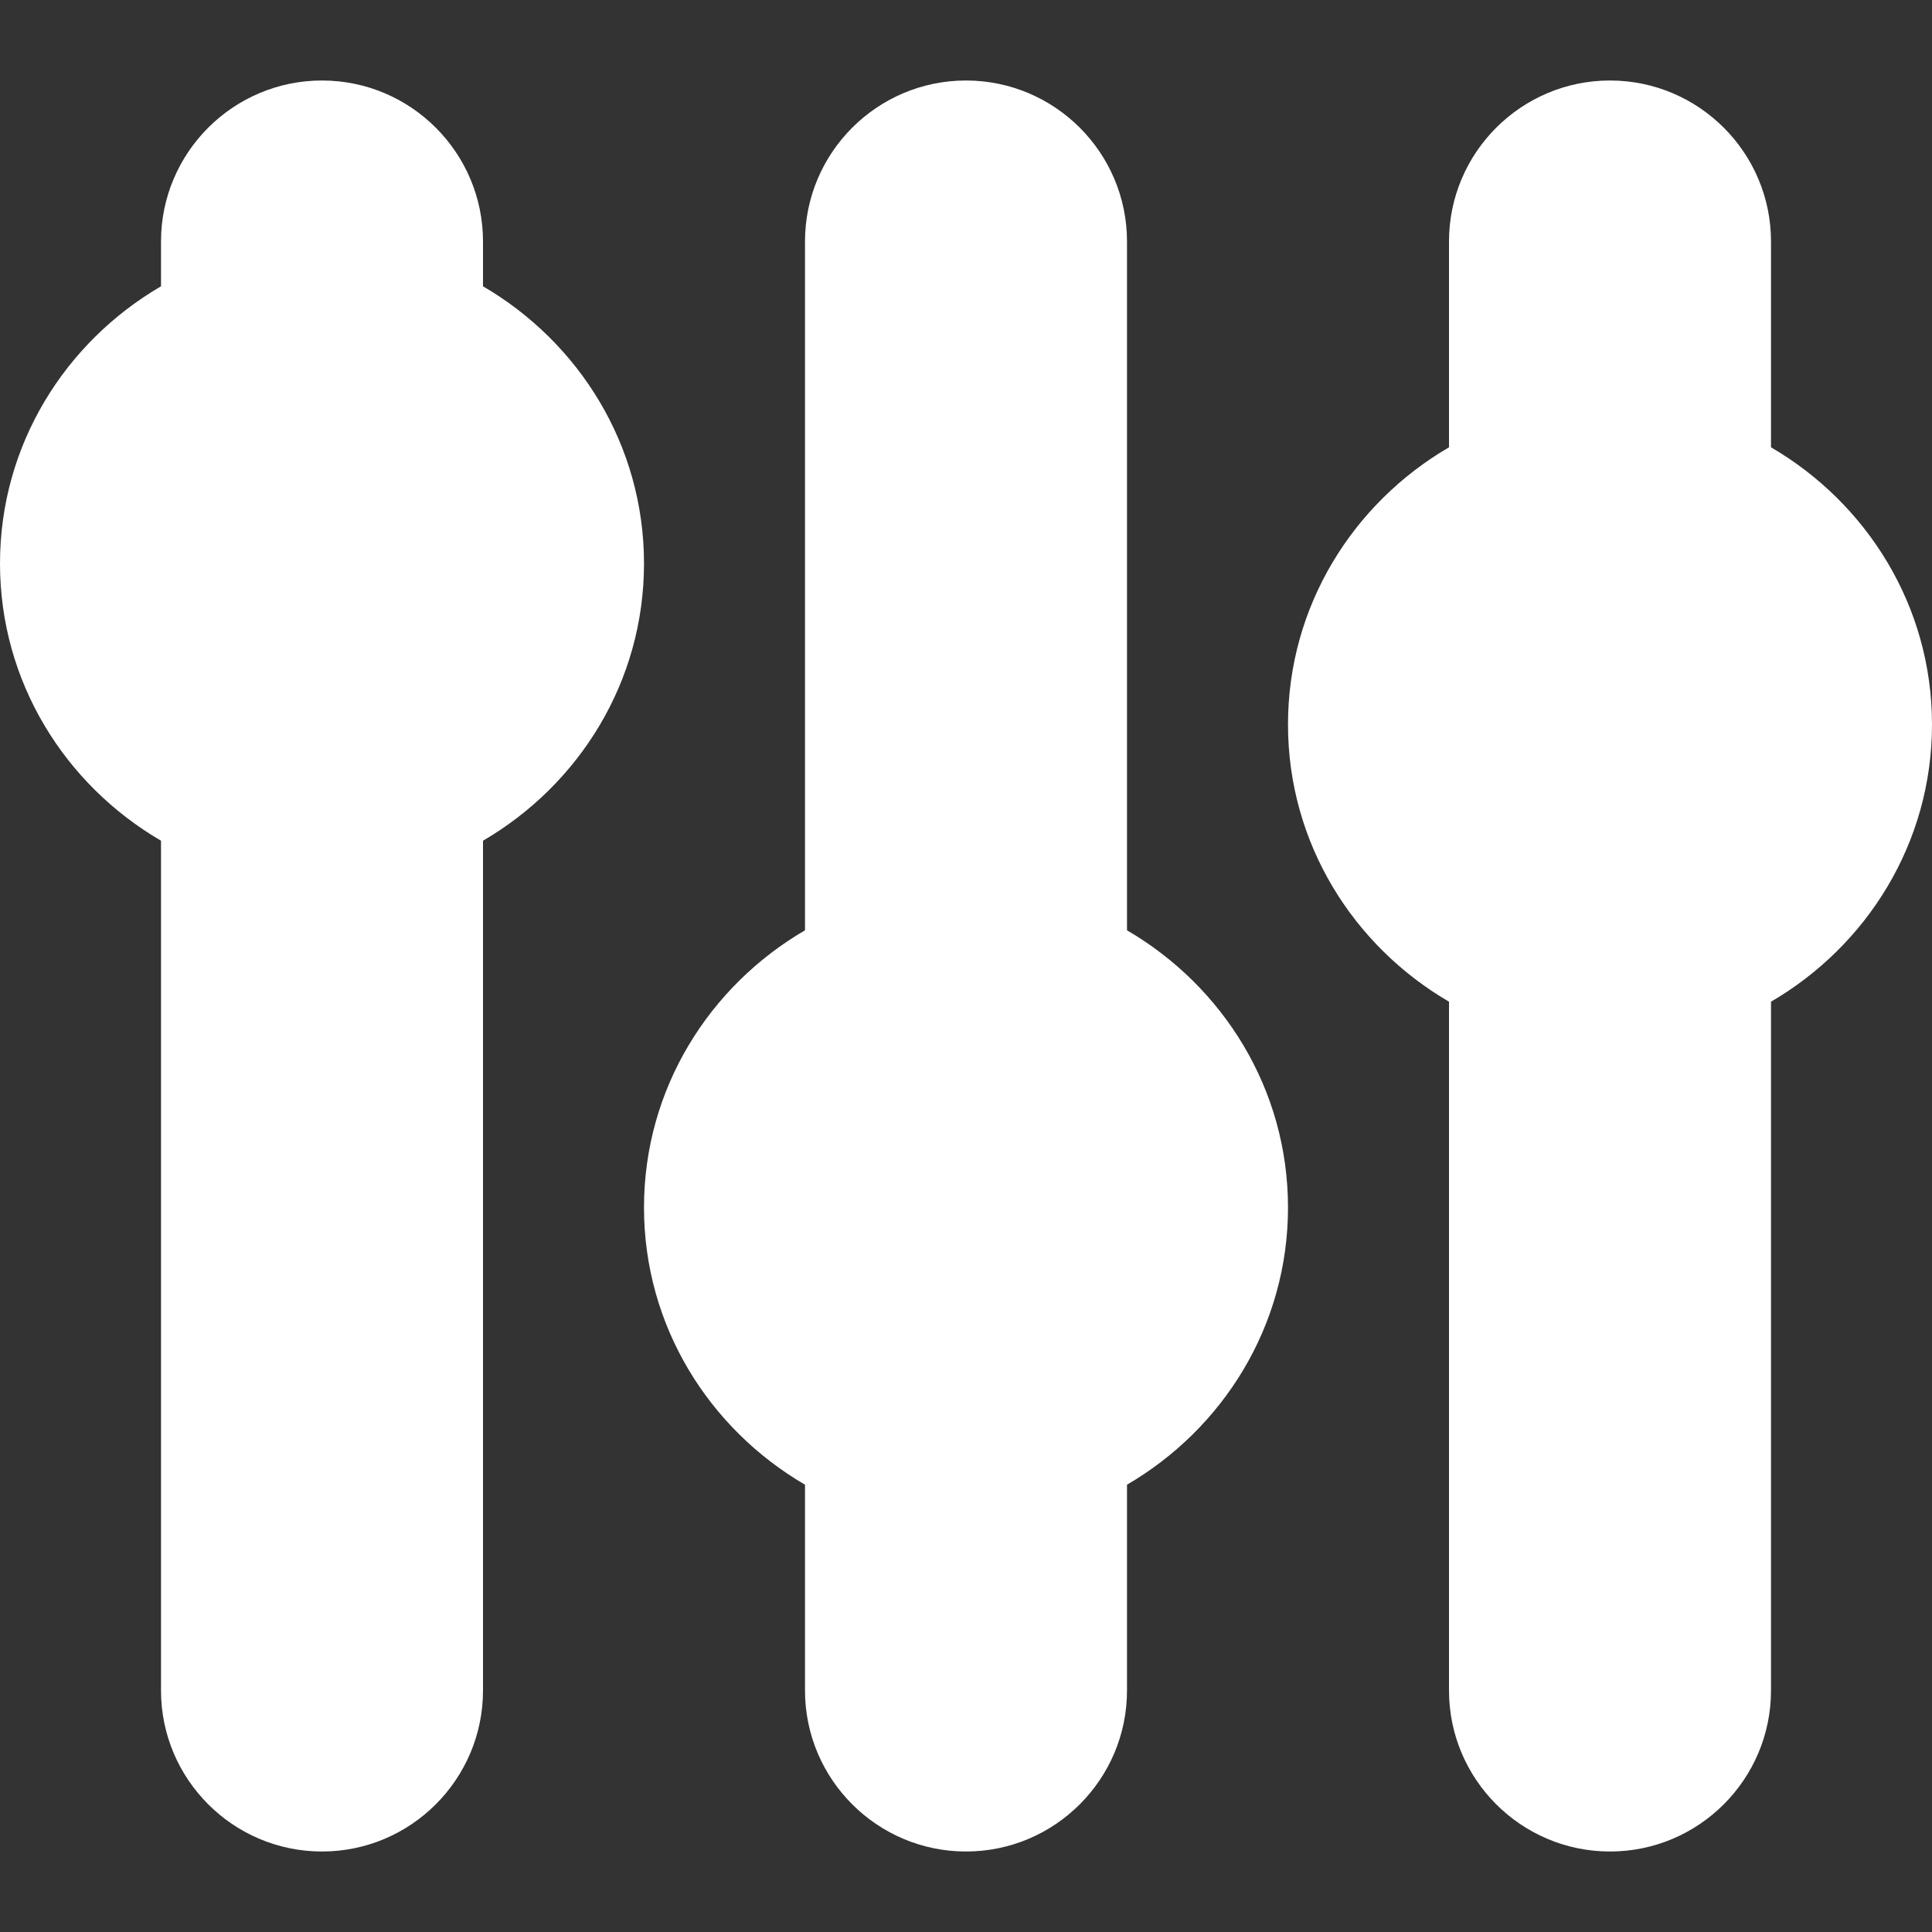
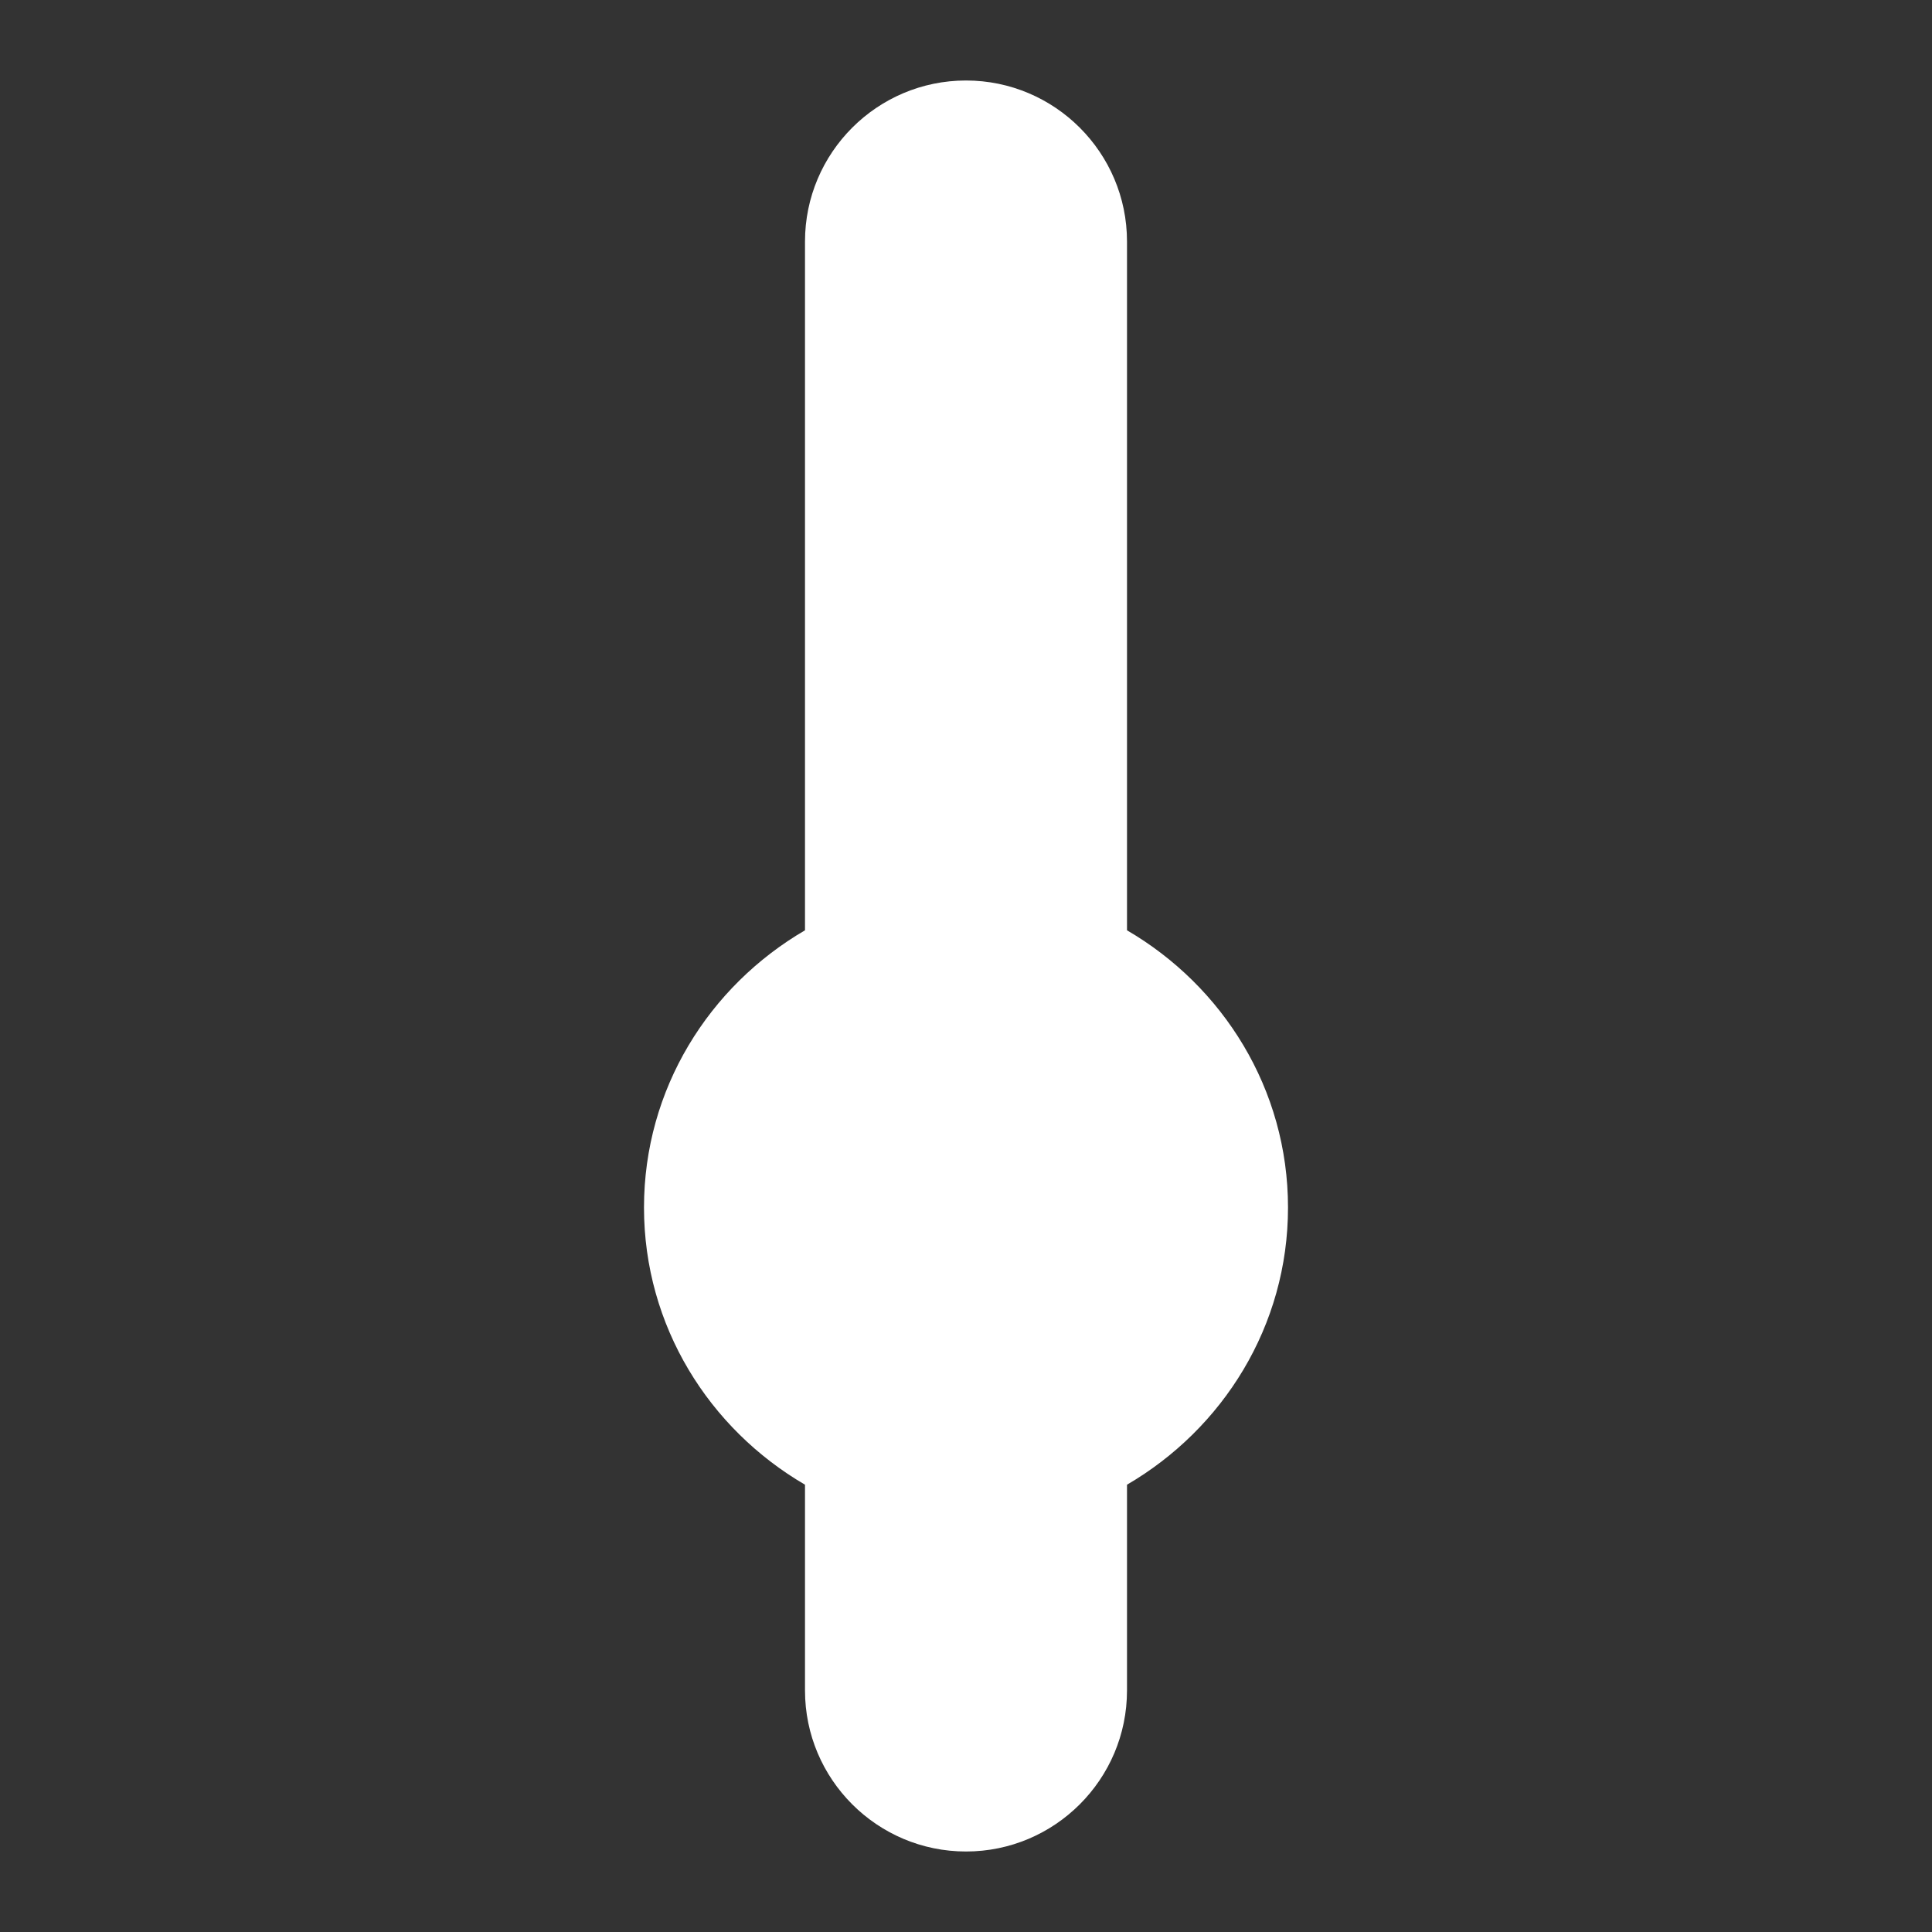
<svg xmlns="http://www.w3.org/2000/svg" version="1.1" id="Capa_1" x="0px" y="0px" viewBox="0 0 512 512" style="enable-background:new 0 0 512 512;" xml:space="preserve" width="512px" height="512px">
  <rect x="0" y="0" width="512" height="512" fill="#333333" stroke="none" />
  <g>
    <g>
      <g>
        <path d="M298.667,246.538V64c0-23.531-19.135-42.667-42.667-42.667S213.333,40.469,213.333,64v182.538     c-25.381,14.803-42.667,42.021-42.667,73.462s17.285,58.659,42.667,73.462V448c0,23.531,19.135,42.667,42.667,42.667     s42.667-19.135,42.667-42.667v-54.538c25.381-14.803,42.667-42.021,42.667-73.462S324.048,261.341,298.667,246.538z" fill="#FFFFFF" />
-         <path d="M128,75.871V64c0-23.531-19.135-42.667-42.667-42.667S42.667,40.469,42.667,64v11.871C17.285,90.674,0,117.892,0,149.333     s17.285,58.659,42.667,73.462V448c0,23.531,19.135,42.667,42.667,42.667S128,471.531,128,448V222.796     c25.382-14.803,42.667-42.021,42.667-73.462S153.382,90.674,128,75.871z" fill="#FFFFFF" />
-         <path d="M469.333,118.538V64c0-23.531-19.135-42.667-42.667-42.667S384,40.469,384,64v54.538     c-25.381,14.803-42.667,42.021-42.667,73.462s17.285,58.659,42.667,73.462V448c0,23.531,19.135,42.667,42.667,42.667     s42.667-19.135,42.667-42.667V265.462C494.715,250.659,512,223.441,512,192S494.715,133.341,469.333,118.538z" fill="#FFFFFF" />
      </g>
    </g>
  </g>
  <g>
</g>
  <g>
</g>
  <g>
</g>
  <g>
</g>
  <g>
</g>
  <g>
</g>
  <g>
</g>
  <g>
</g>
  <g>
</g>
  <g>
</g>
  <g>
</g>
  <g>
</g>
  <g>
</g>
  <g>
</g>
  <g>
</g>
</svg>